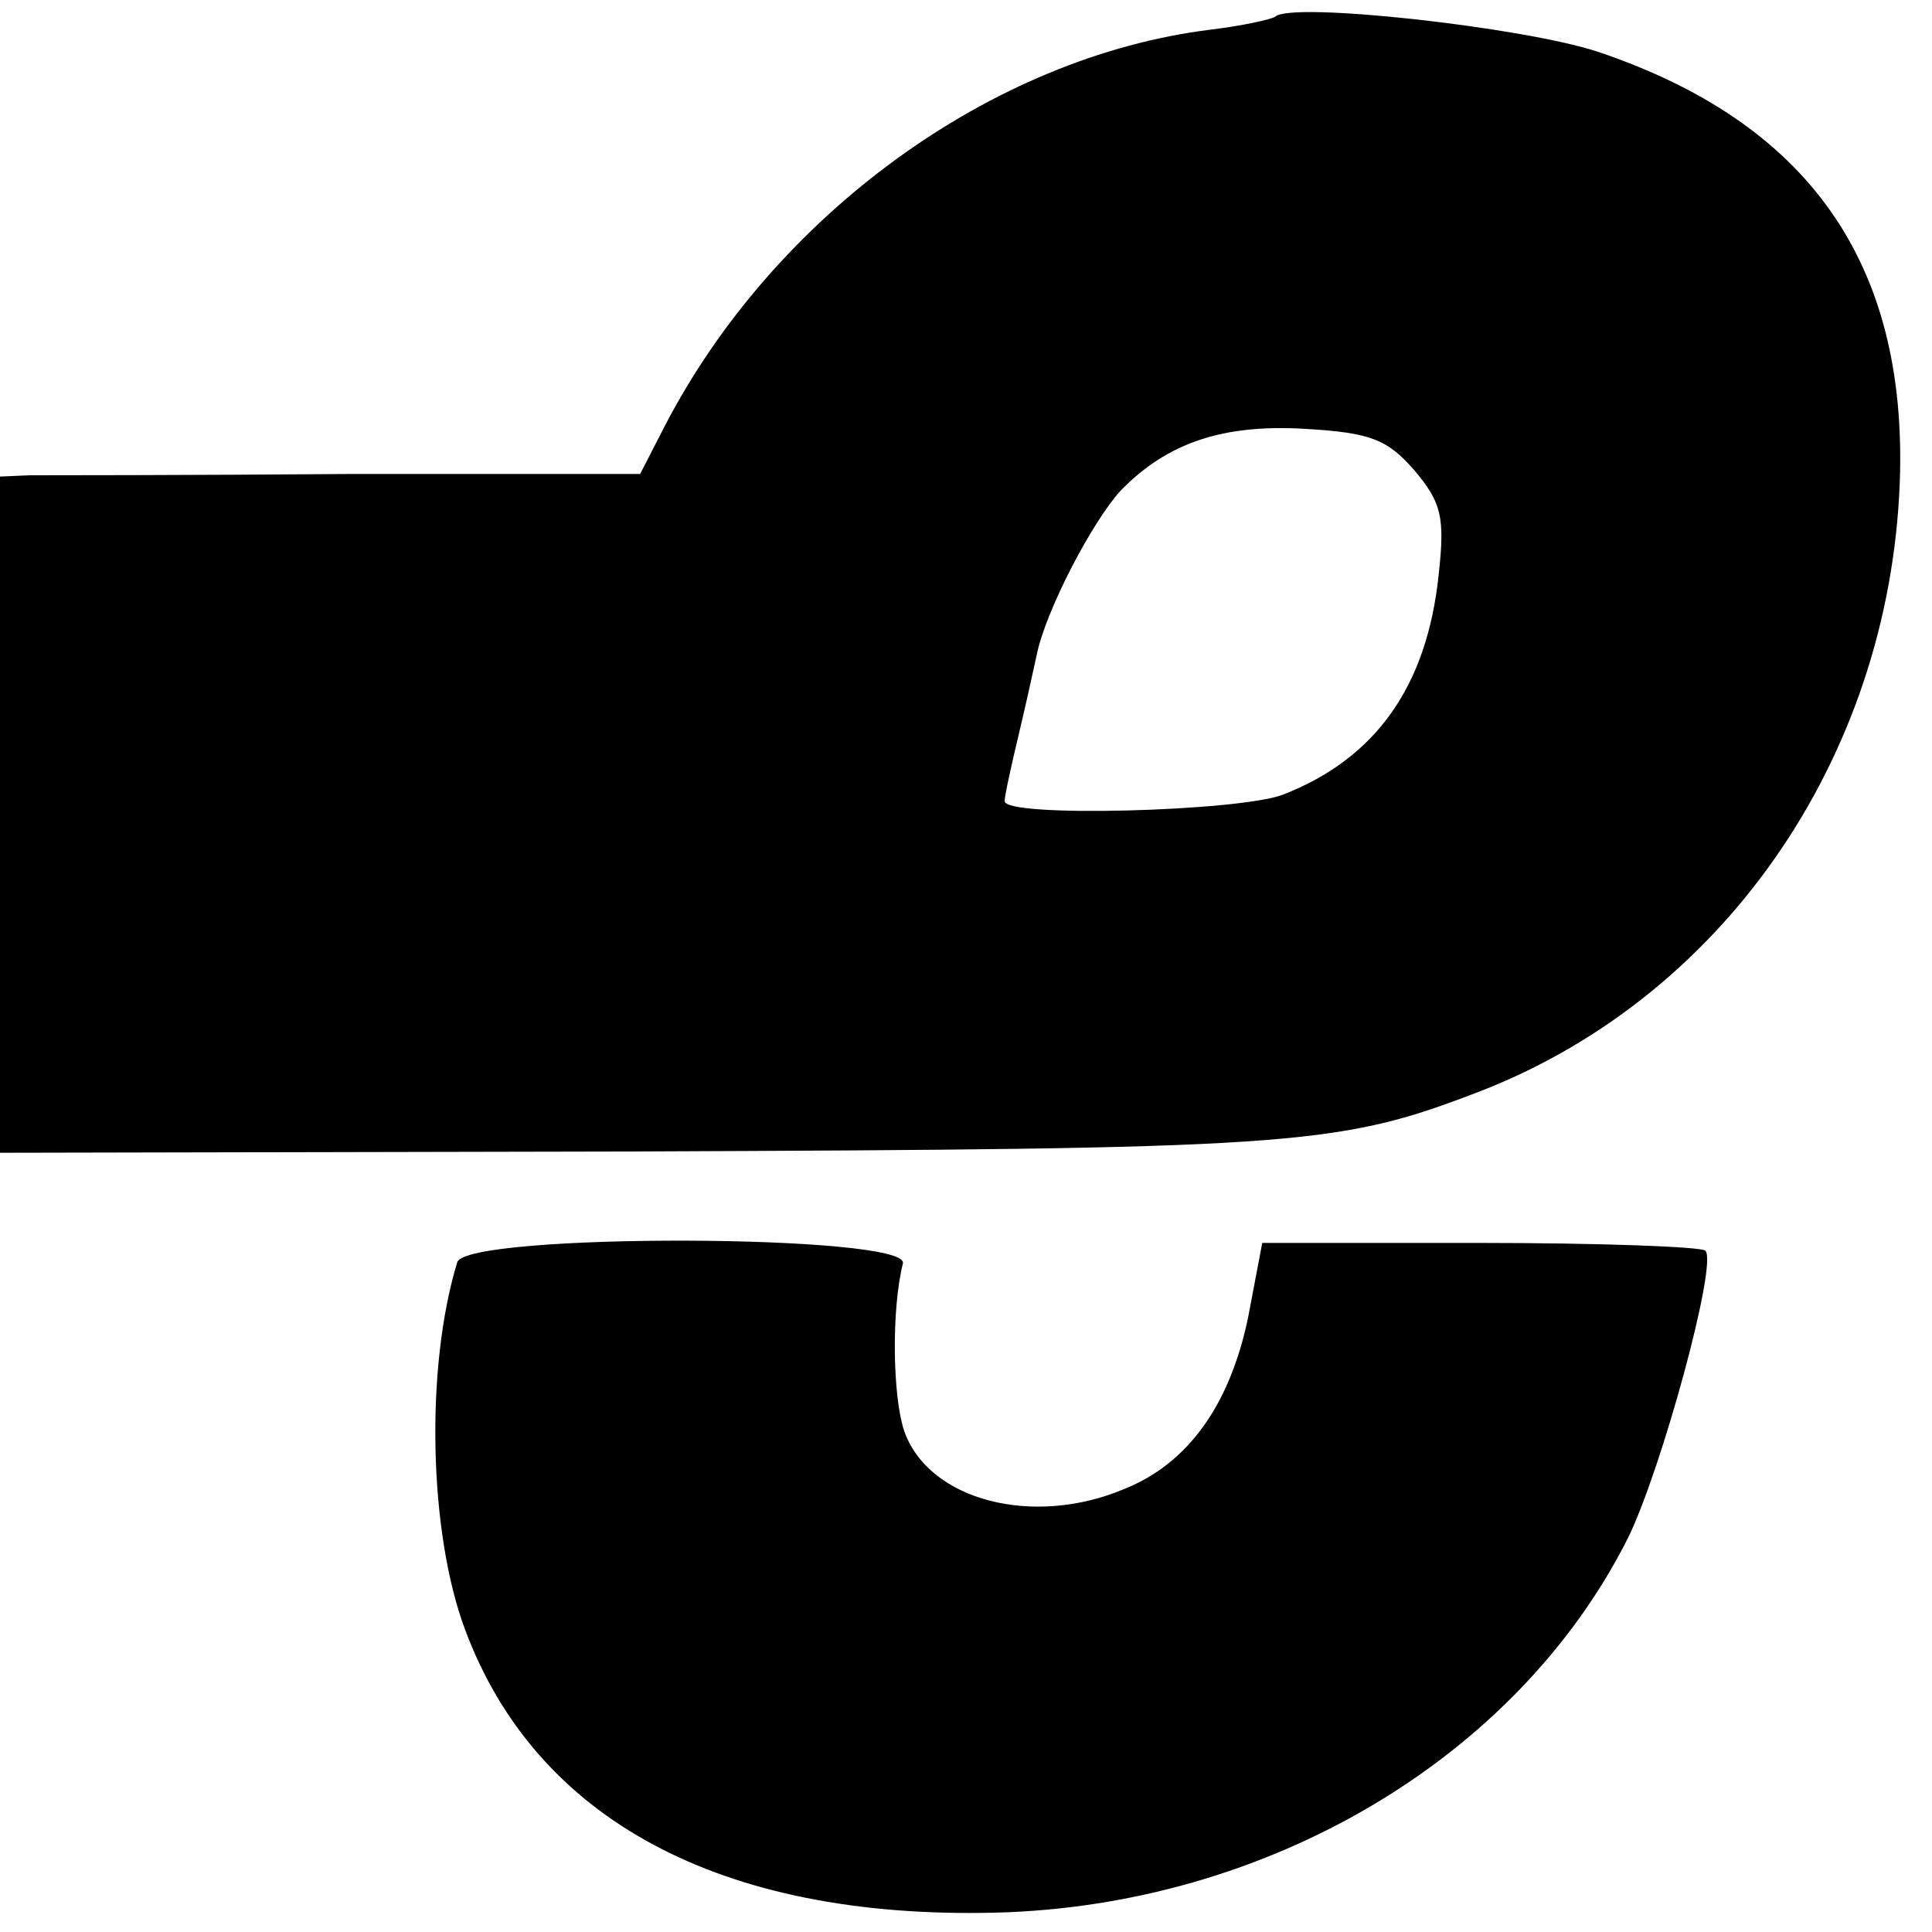
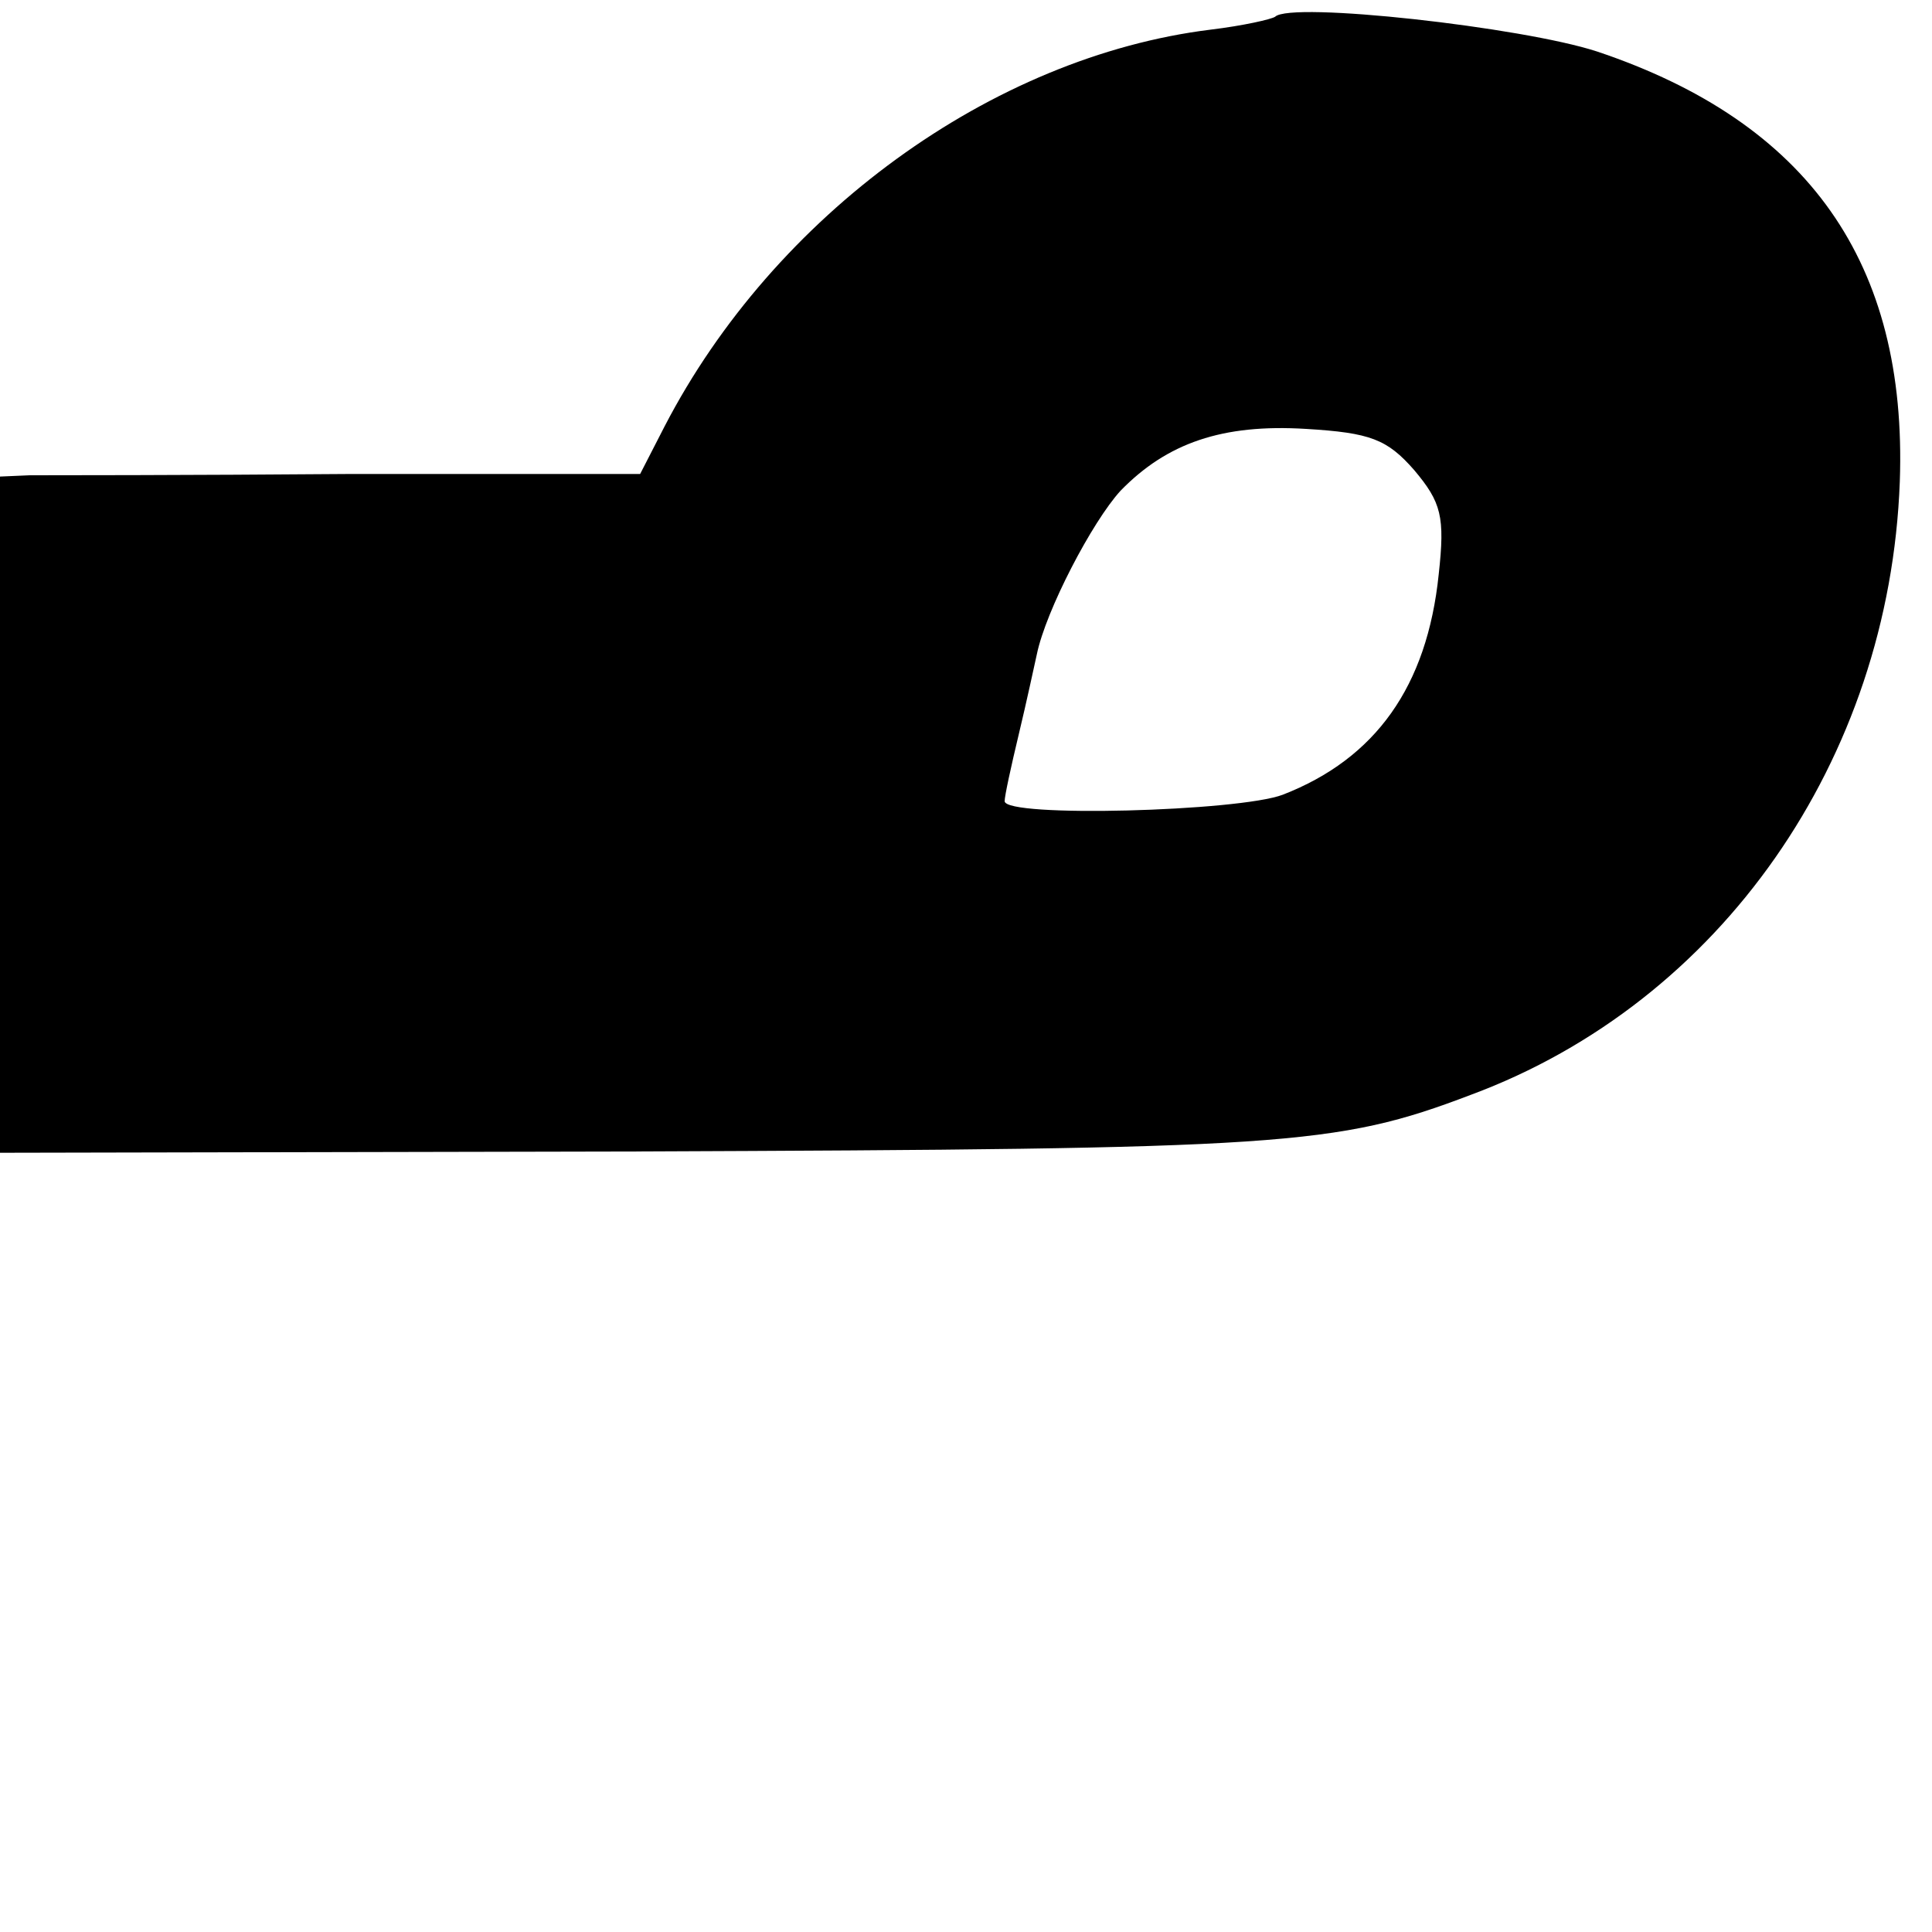
<svg xmlns="http://www.w3.org/2000/svg" version="1.0" width="150pt" height="150pt" viewBox="0 0 150 150" preserveAspectRatio="xMidYMid meet">
  <g transform="translate(0,150) scale(0.1,-0.1)" fill="#000000" stroke="none">
    <path d="M990 1487 c-3 -2 -25 -7 -50 -10 -170 -21 -339 -144 -424 -308 l-19 -37 -226 0 c-124 -1 -236 -1 -248 -1 l-23 -1 0 -263 0 -262 493 1 c504 2 544 4 649 44 194 72 325 260 333 476 6 170 -71 279 -235 334 -58 19 -238 39 -250 27z m108 -352 c21 -25 24 -36 19 -81 -9 -87 -49 -143 -121 -171 -34 -13 -216 -18 -216 -5 0 4 5 27 11 52 6 25 12 53 14 62 7 34 43 103 65 127 36 37 79 52 144 48 50 -3 63 -8 84 -32z" />
-     <path d="M355 520 c-25 -82 -22 -210 6 -285 55 -148 199 -225 411 -220 212 5 406 120 492 291 26 53 70 214 60 223 -3 3 -81 6 -175 6 l-169 0 -11 -58 c-14 -67 -46 -113 -96 -133 -71 -30 -152 -9 -171 45 -9 27 -10 94 -1 130 6 23 -339 24 -346 1z" />
  </g>
</svg>